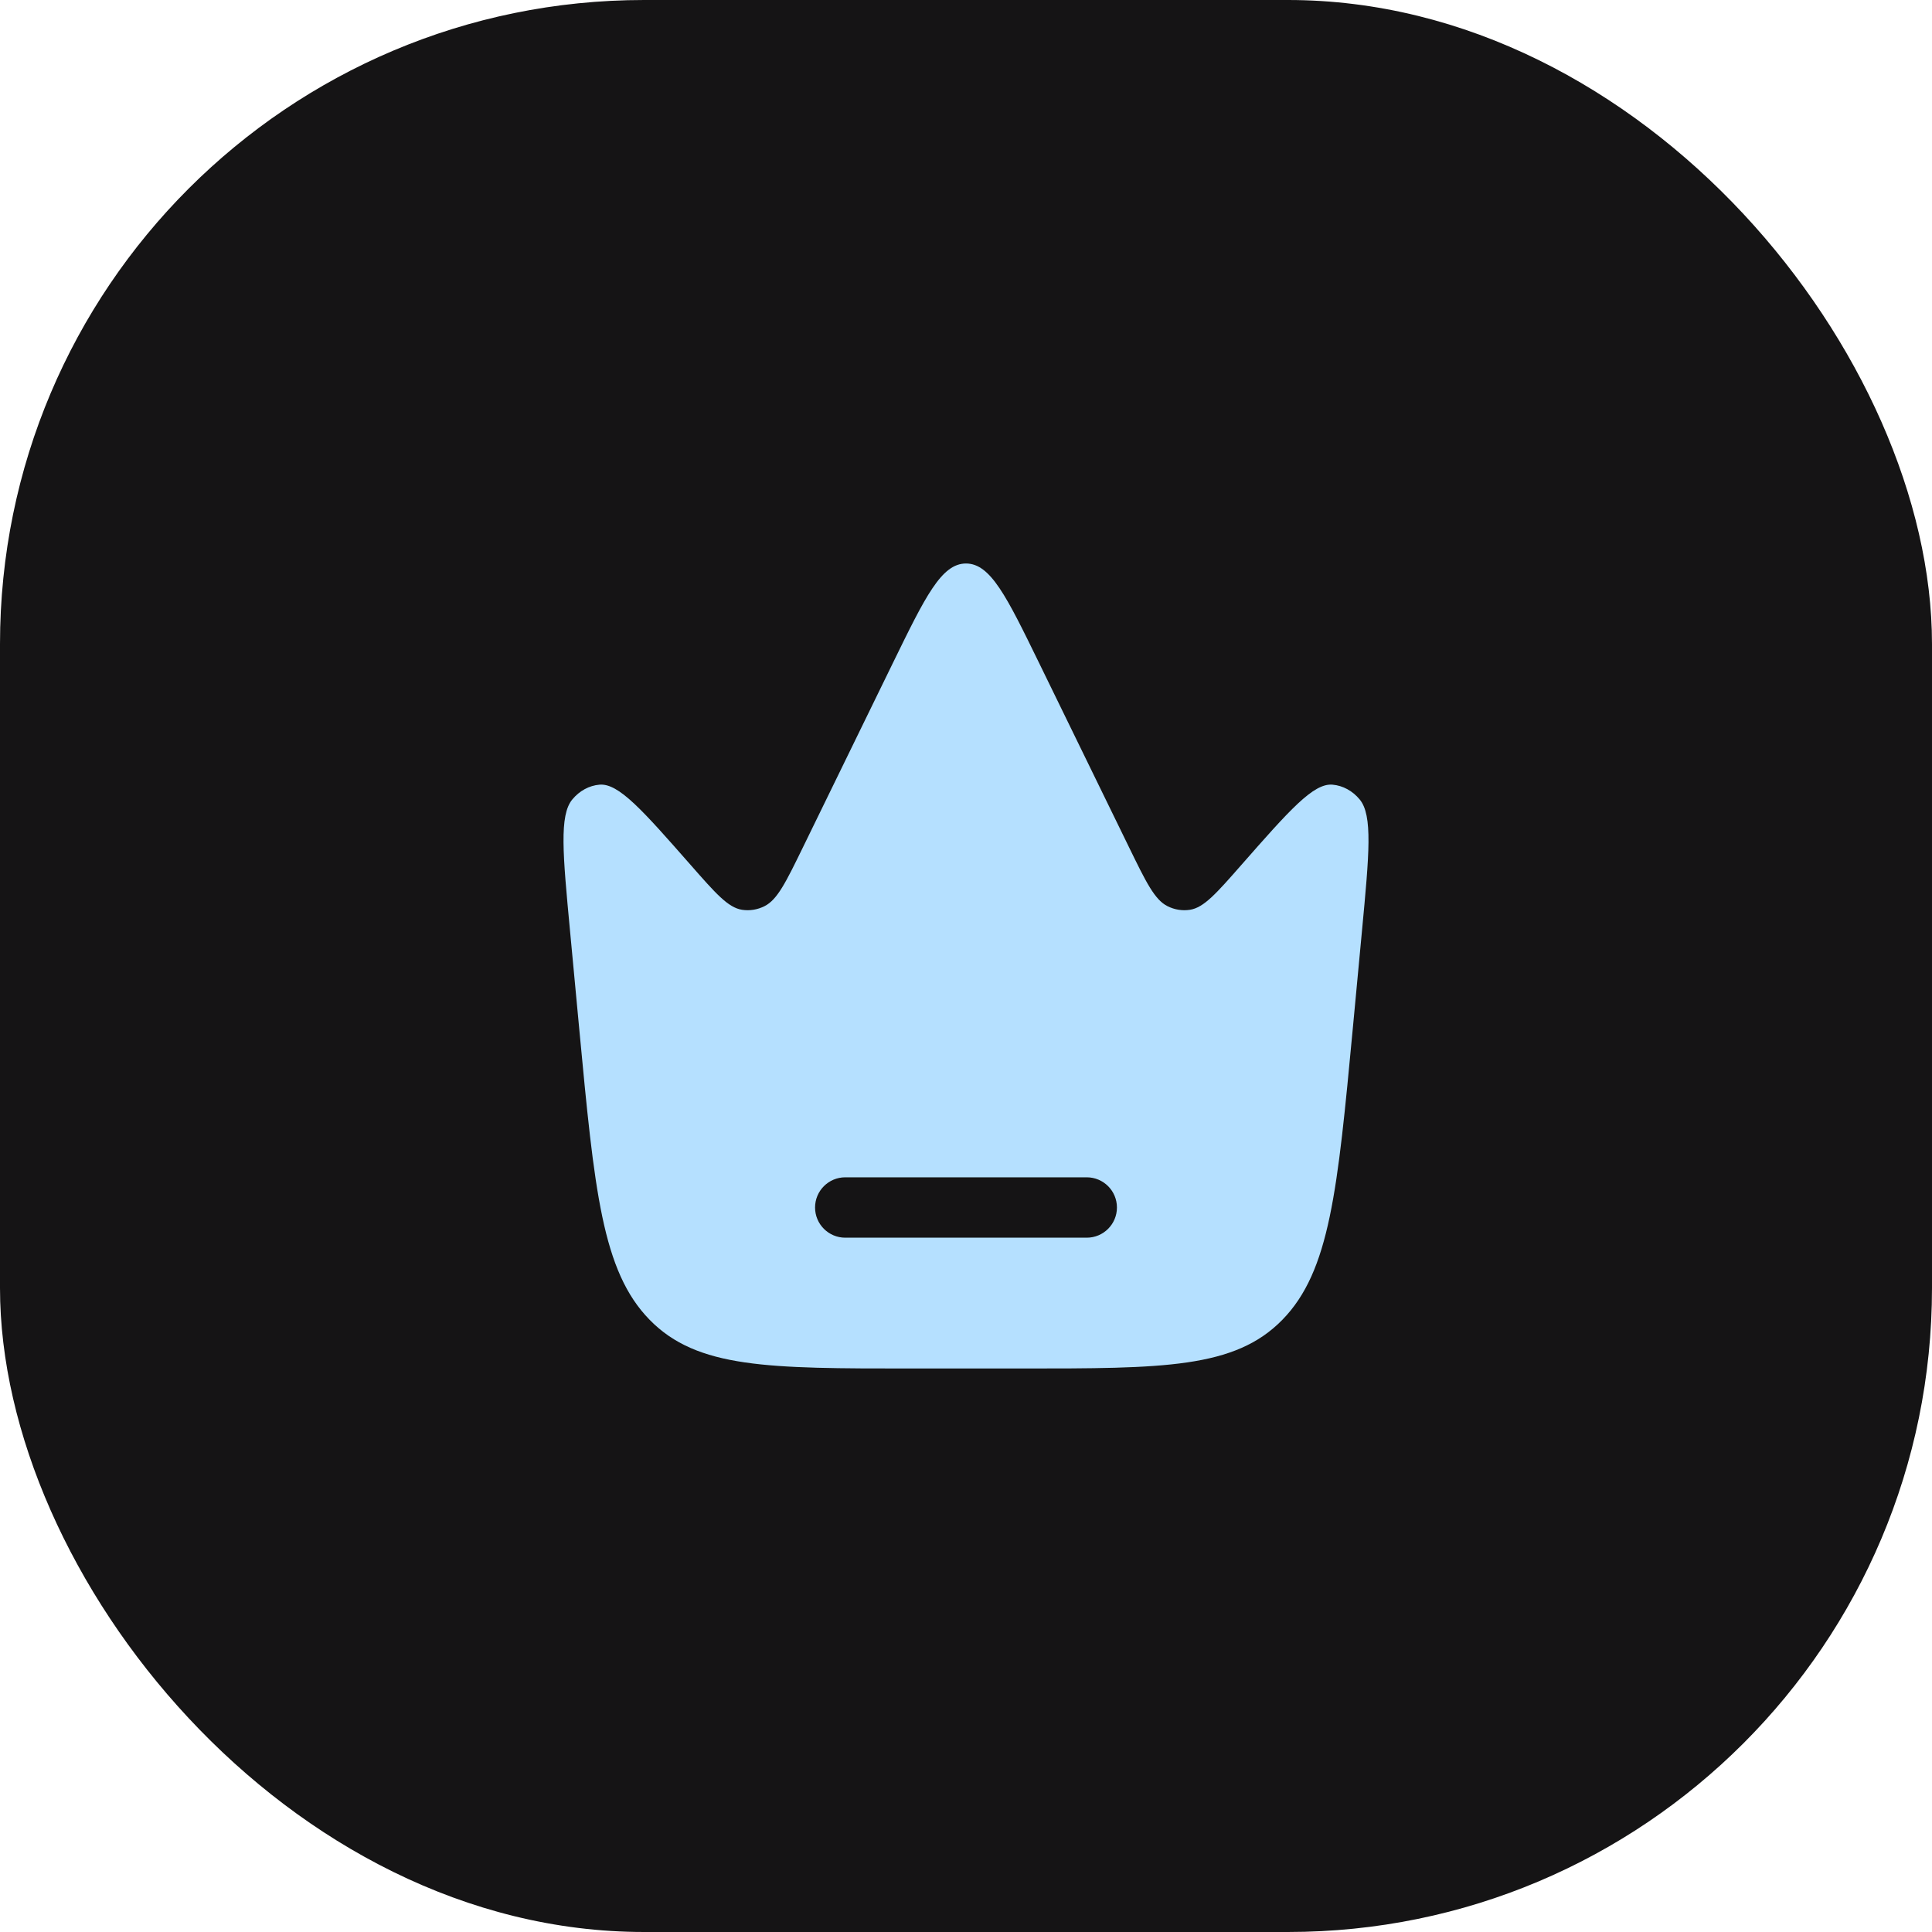
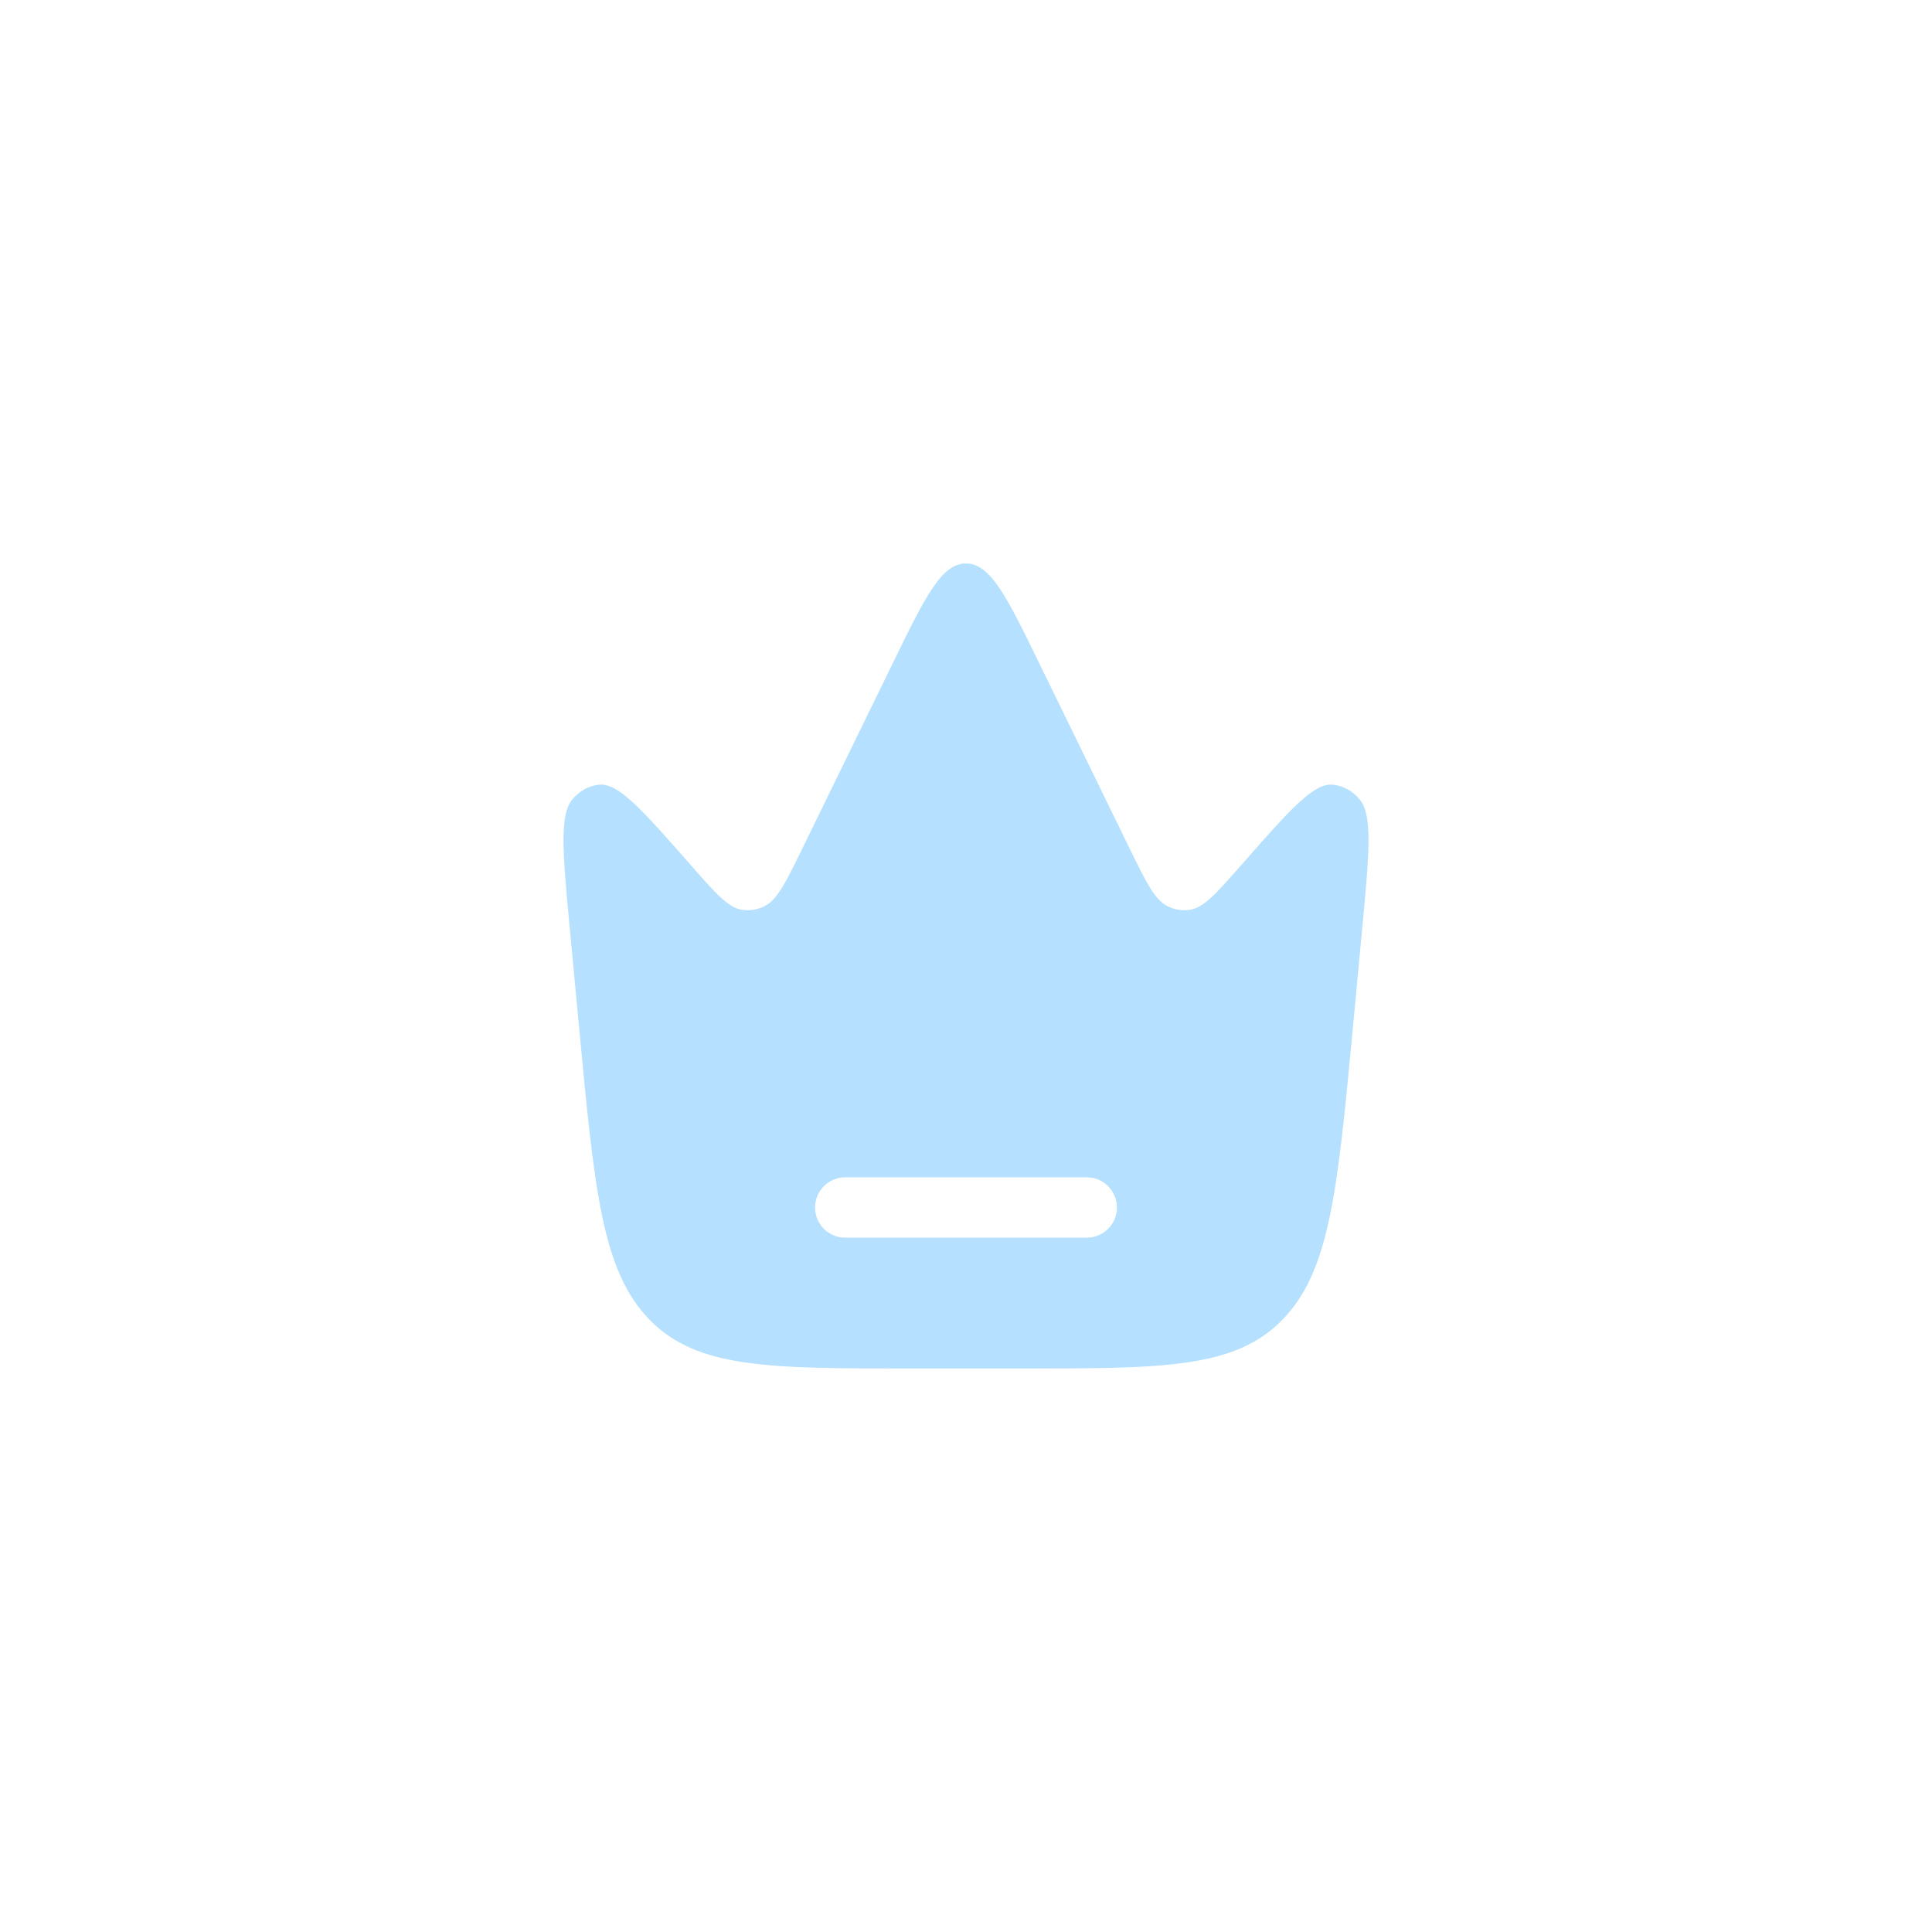
<svg xmlns="http://www.w3.org/2000/svg" width="48" height="48" viewBox="0 0 48 48" fill="none">
-   <rect width="48" height="48" rx="16" fill="#151415" />
  <path fill-rule="evenodd" clip-rule="evenodd" d="M33.838 23.126L33.609 25.562C33.231 29.574 33.042 31.581 31.86 32.79C30.677 34 28.905 34 25.36 34H22.64C19.095 34 17.323 34 16.14 32.79C14.957 31.581 14.769 29.574 14.391 25.562L14.162 23.126C13.982 21.214 13.892 20.257 14.219 19.862C14.396 19.648 14.637 19.517 14.894 19.495C15.37 19.453 15.967 20.133 17.162 21.493C17.78 22.197 18.089 22.548 18.433 22.603C18.624 22.633 18.819 22.602 18.995 22.513C19.314 22.353 19.526 21.918 19.95 21.049L22.187 16.465C22.989 14.822 23.39 14 24 14C24.61 14 25.011 14.822 25.813 16.465L28.05 21.049C28.474 21.918 28.686 22.353 29.005 22.513C29.181 22.602 29.376 22.633 29.567 22.603C29.911 22.548 30.22 22.197 30.838 21.493C32.033 20.133 32.63 19.453 33.106 19.495C33.363 19.517 33.604 19.648 33.781 19.862C34.108 20.257 34.018 21.214 33.838 23.126ZM20.25 30C20.25 29.586 20.586 29.25 21 29.25H27C27.414 29.25 27.75 29.586 27.75 30C27.75 30.414 27.414 30.75 27 30.75H21C20.586 30.75 20.25 30.414 20.25 30Z" fill="#B5E0FF" />
</svg>